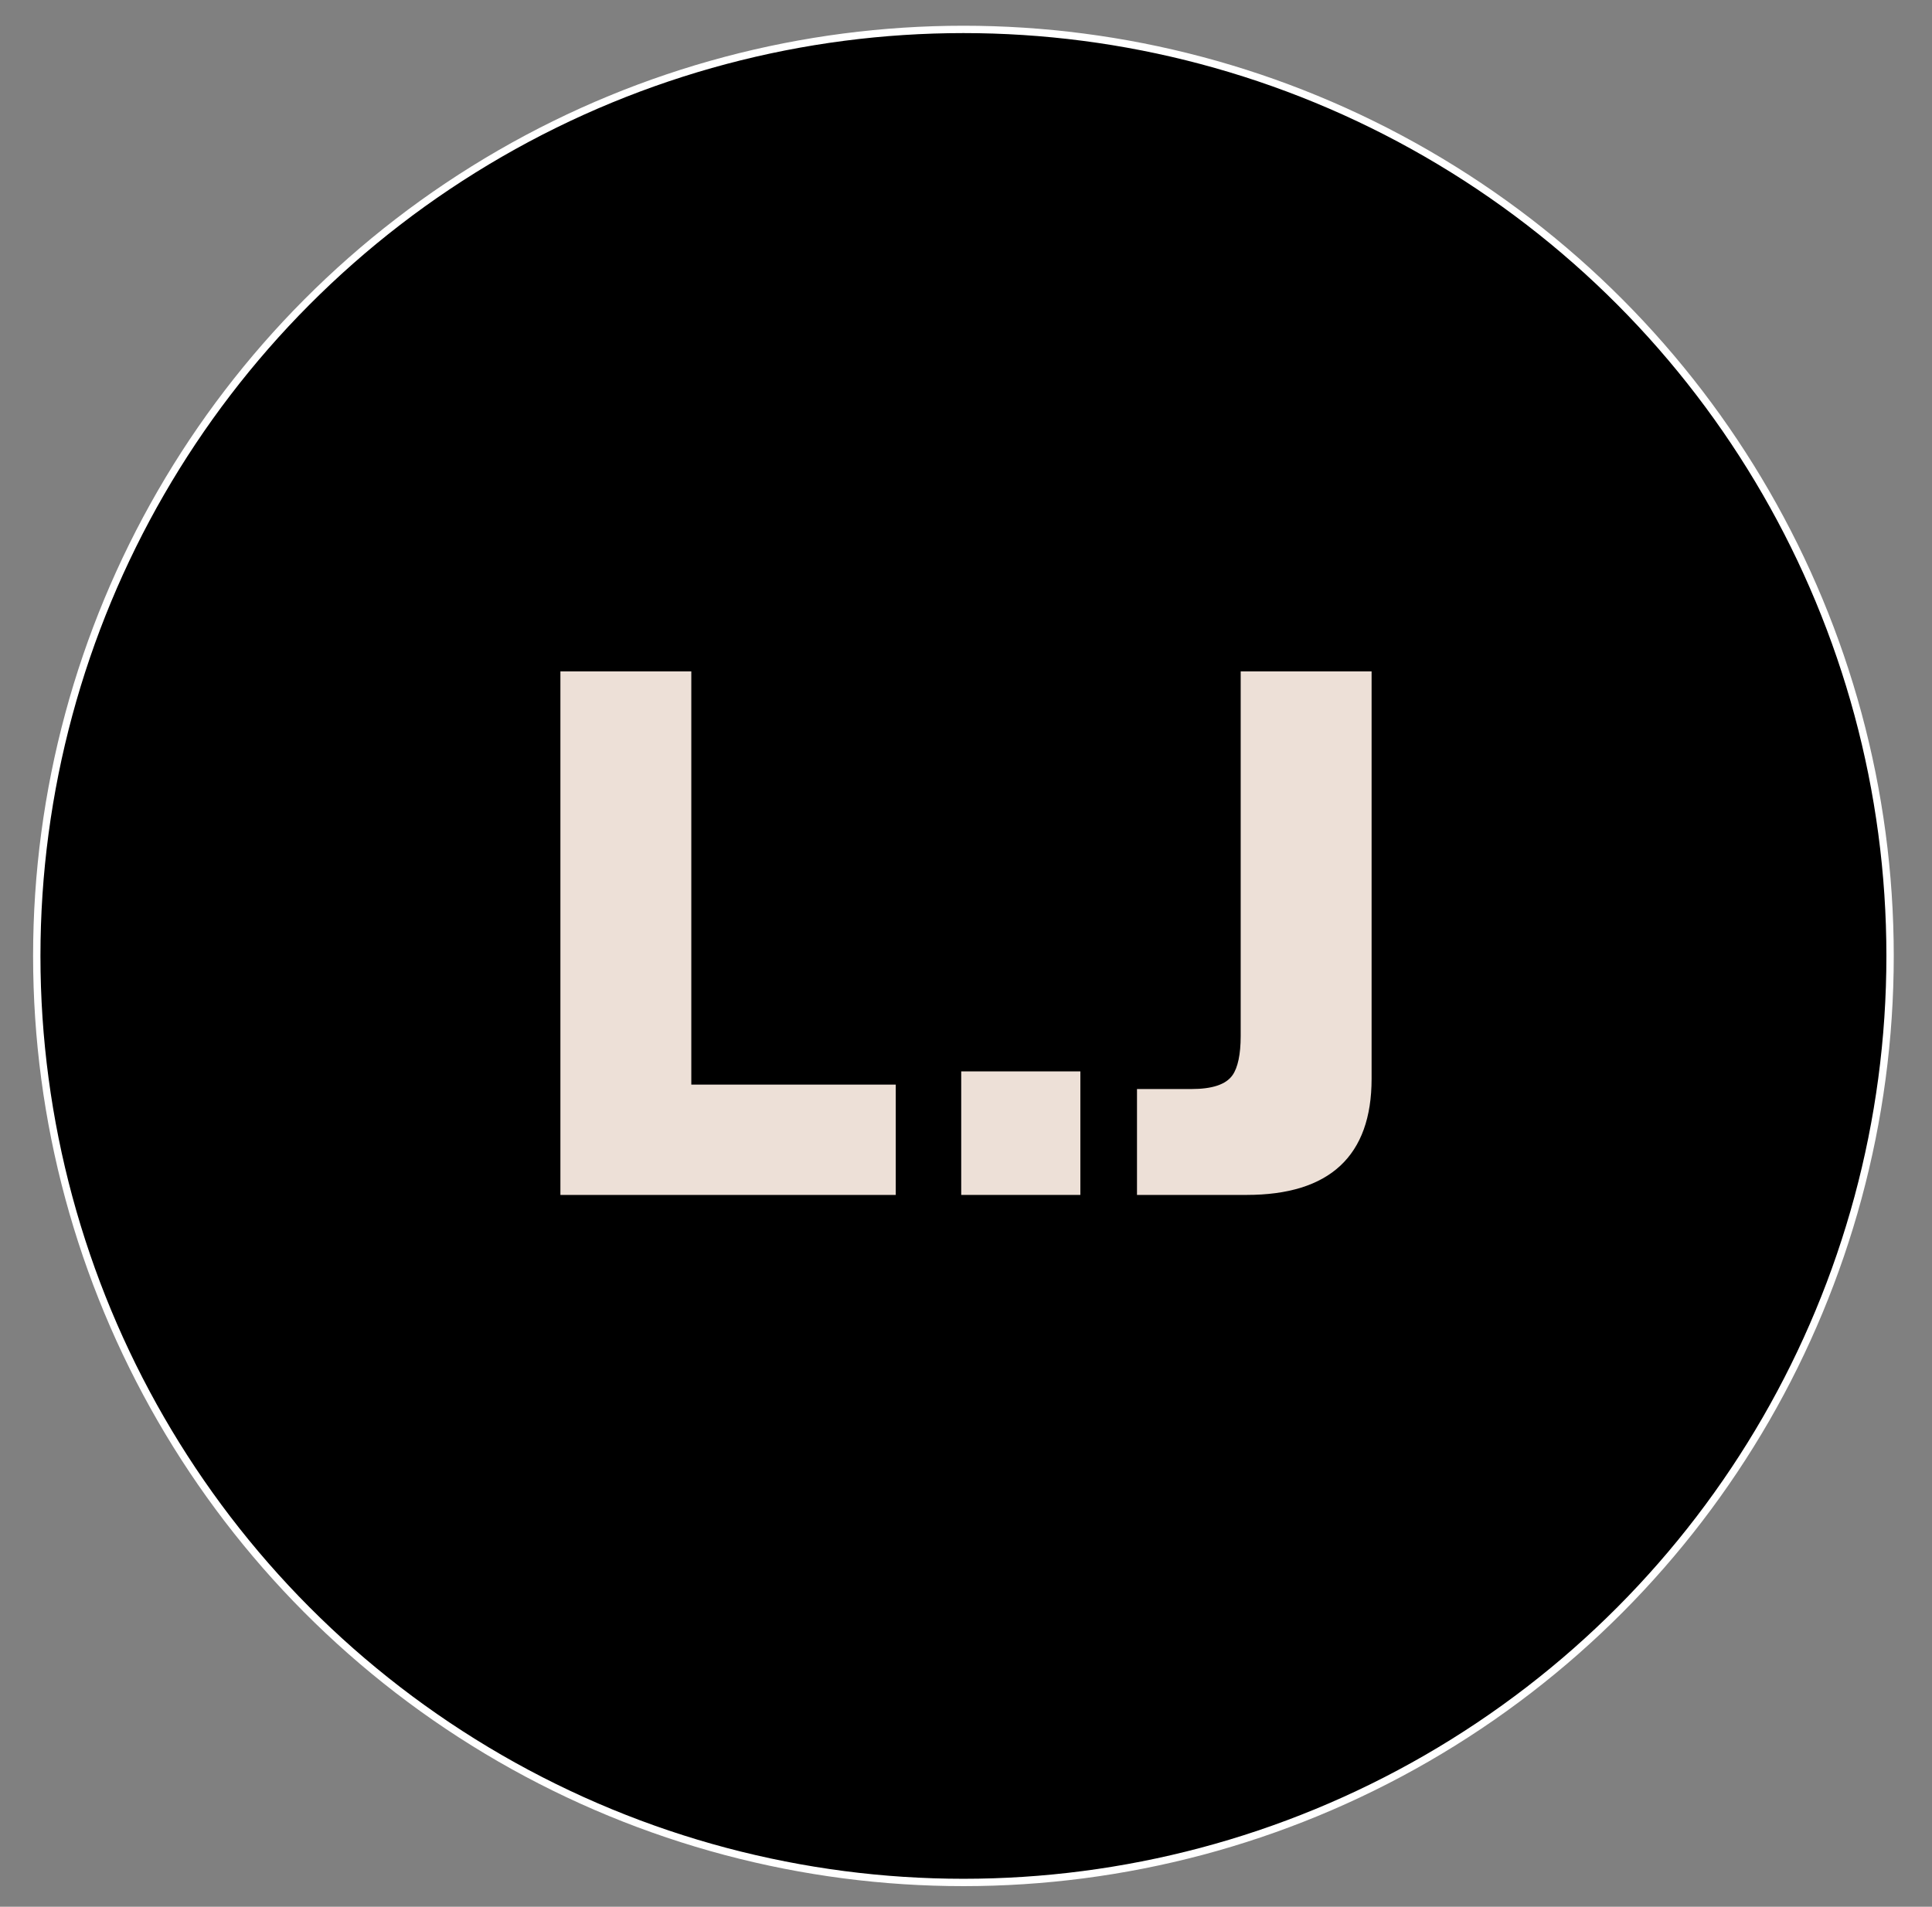
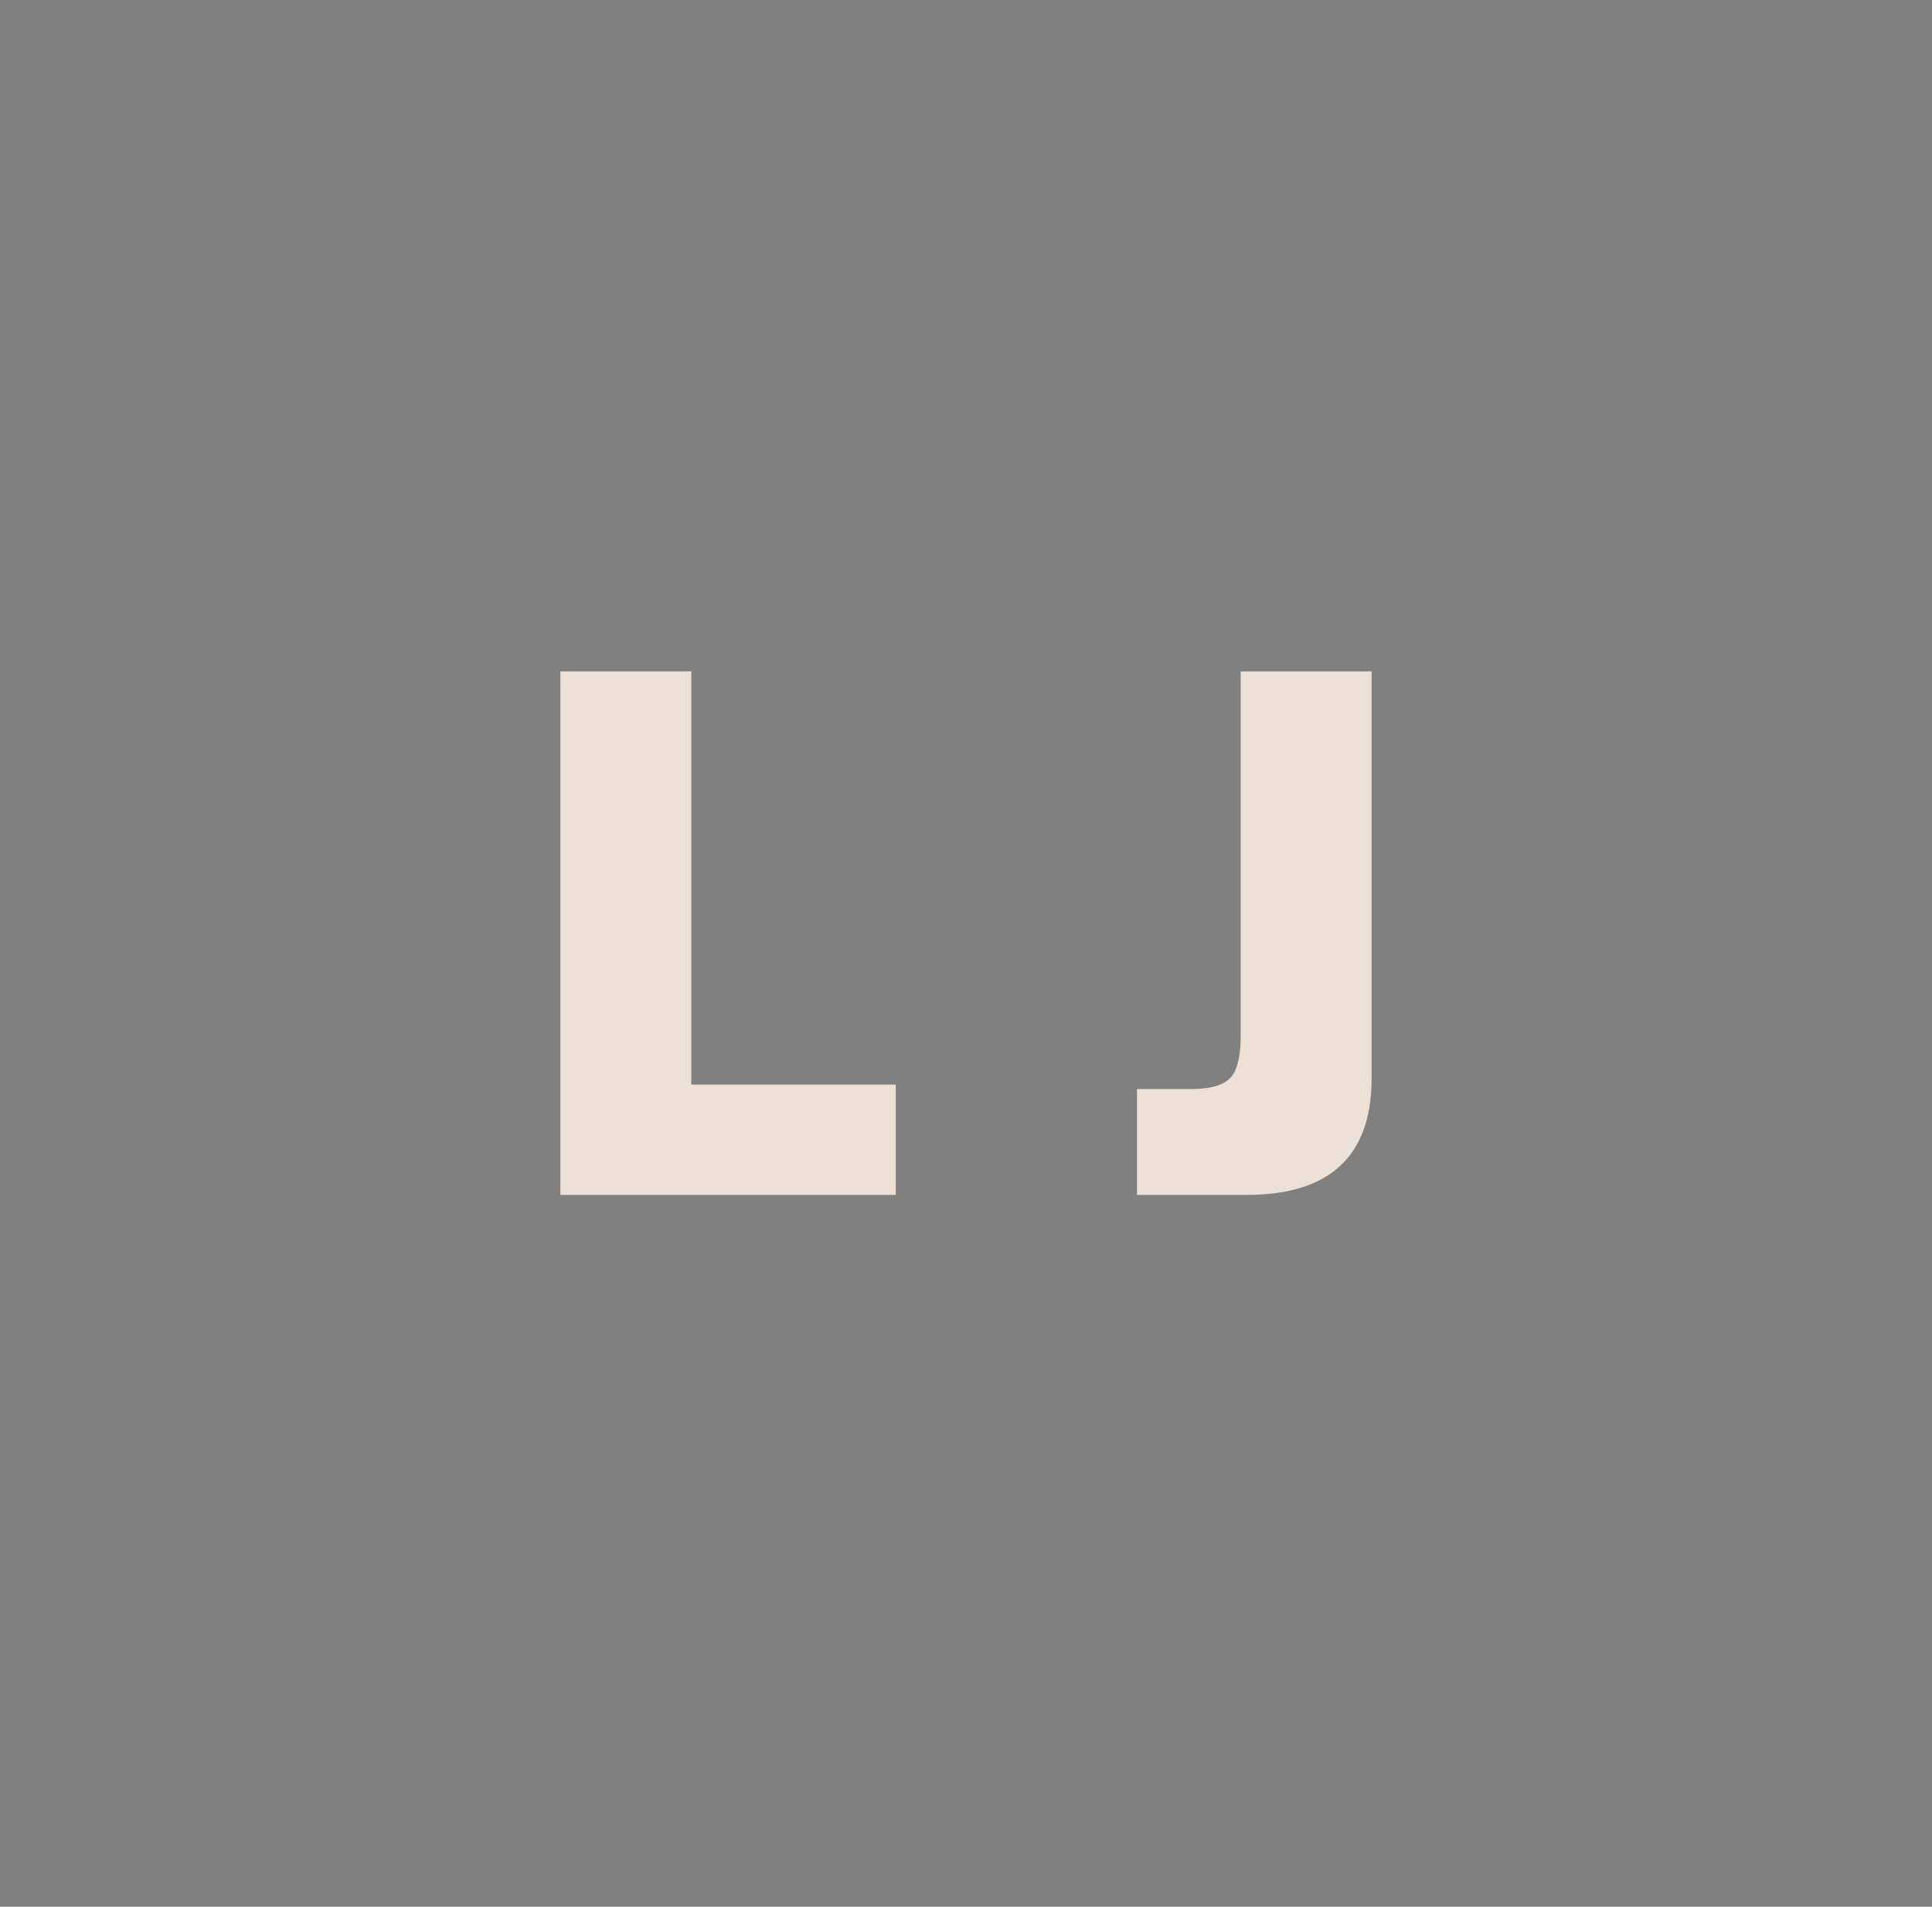
<svg xmlns="http://www.w3.org/2000/svg" version="1.1" id="Layer_1" x="0px" y="0px" viewBox="0 0 262.7 259.3" style="enable-background:new 0 0 262.7 259.3;" xml:space="preserve">
  <rect x="0" y="0" width="262.7" height="259.3" fill="#808080" stroke="none" />
  <style type="text/css">
	.st0{stroke:#FFFFFF;stroke-miterlimit:10;}
	.st1{fill:#EDE0D7;}
</style>
-   <circle class="st0" cx="131" cy="130" r="126" />
  <g>
    <path class="st1" d="M76.2,162.5V91.3H94v56.2h27.8v15H76.2z" />
-     <path class="st1" d="M146.9,162.5h-16.2v-16.8h16.2V162.5z" />
    <path class="st1" d="M154.6,162.5v-14.4h7.4c2.8,0,4.7-0.6,5.6-1.9c0.7-1,1.1-2.8,1.1-5.3V91.3h17.8v55.4c0,10.5-5.7,15.8-17,15.8   H154.6z" />
  </g>
</svg>